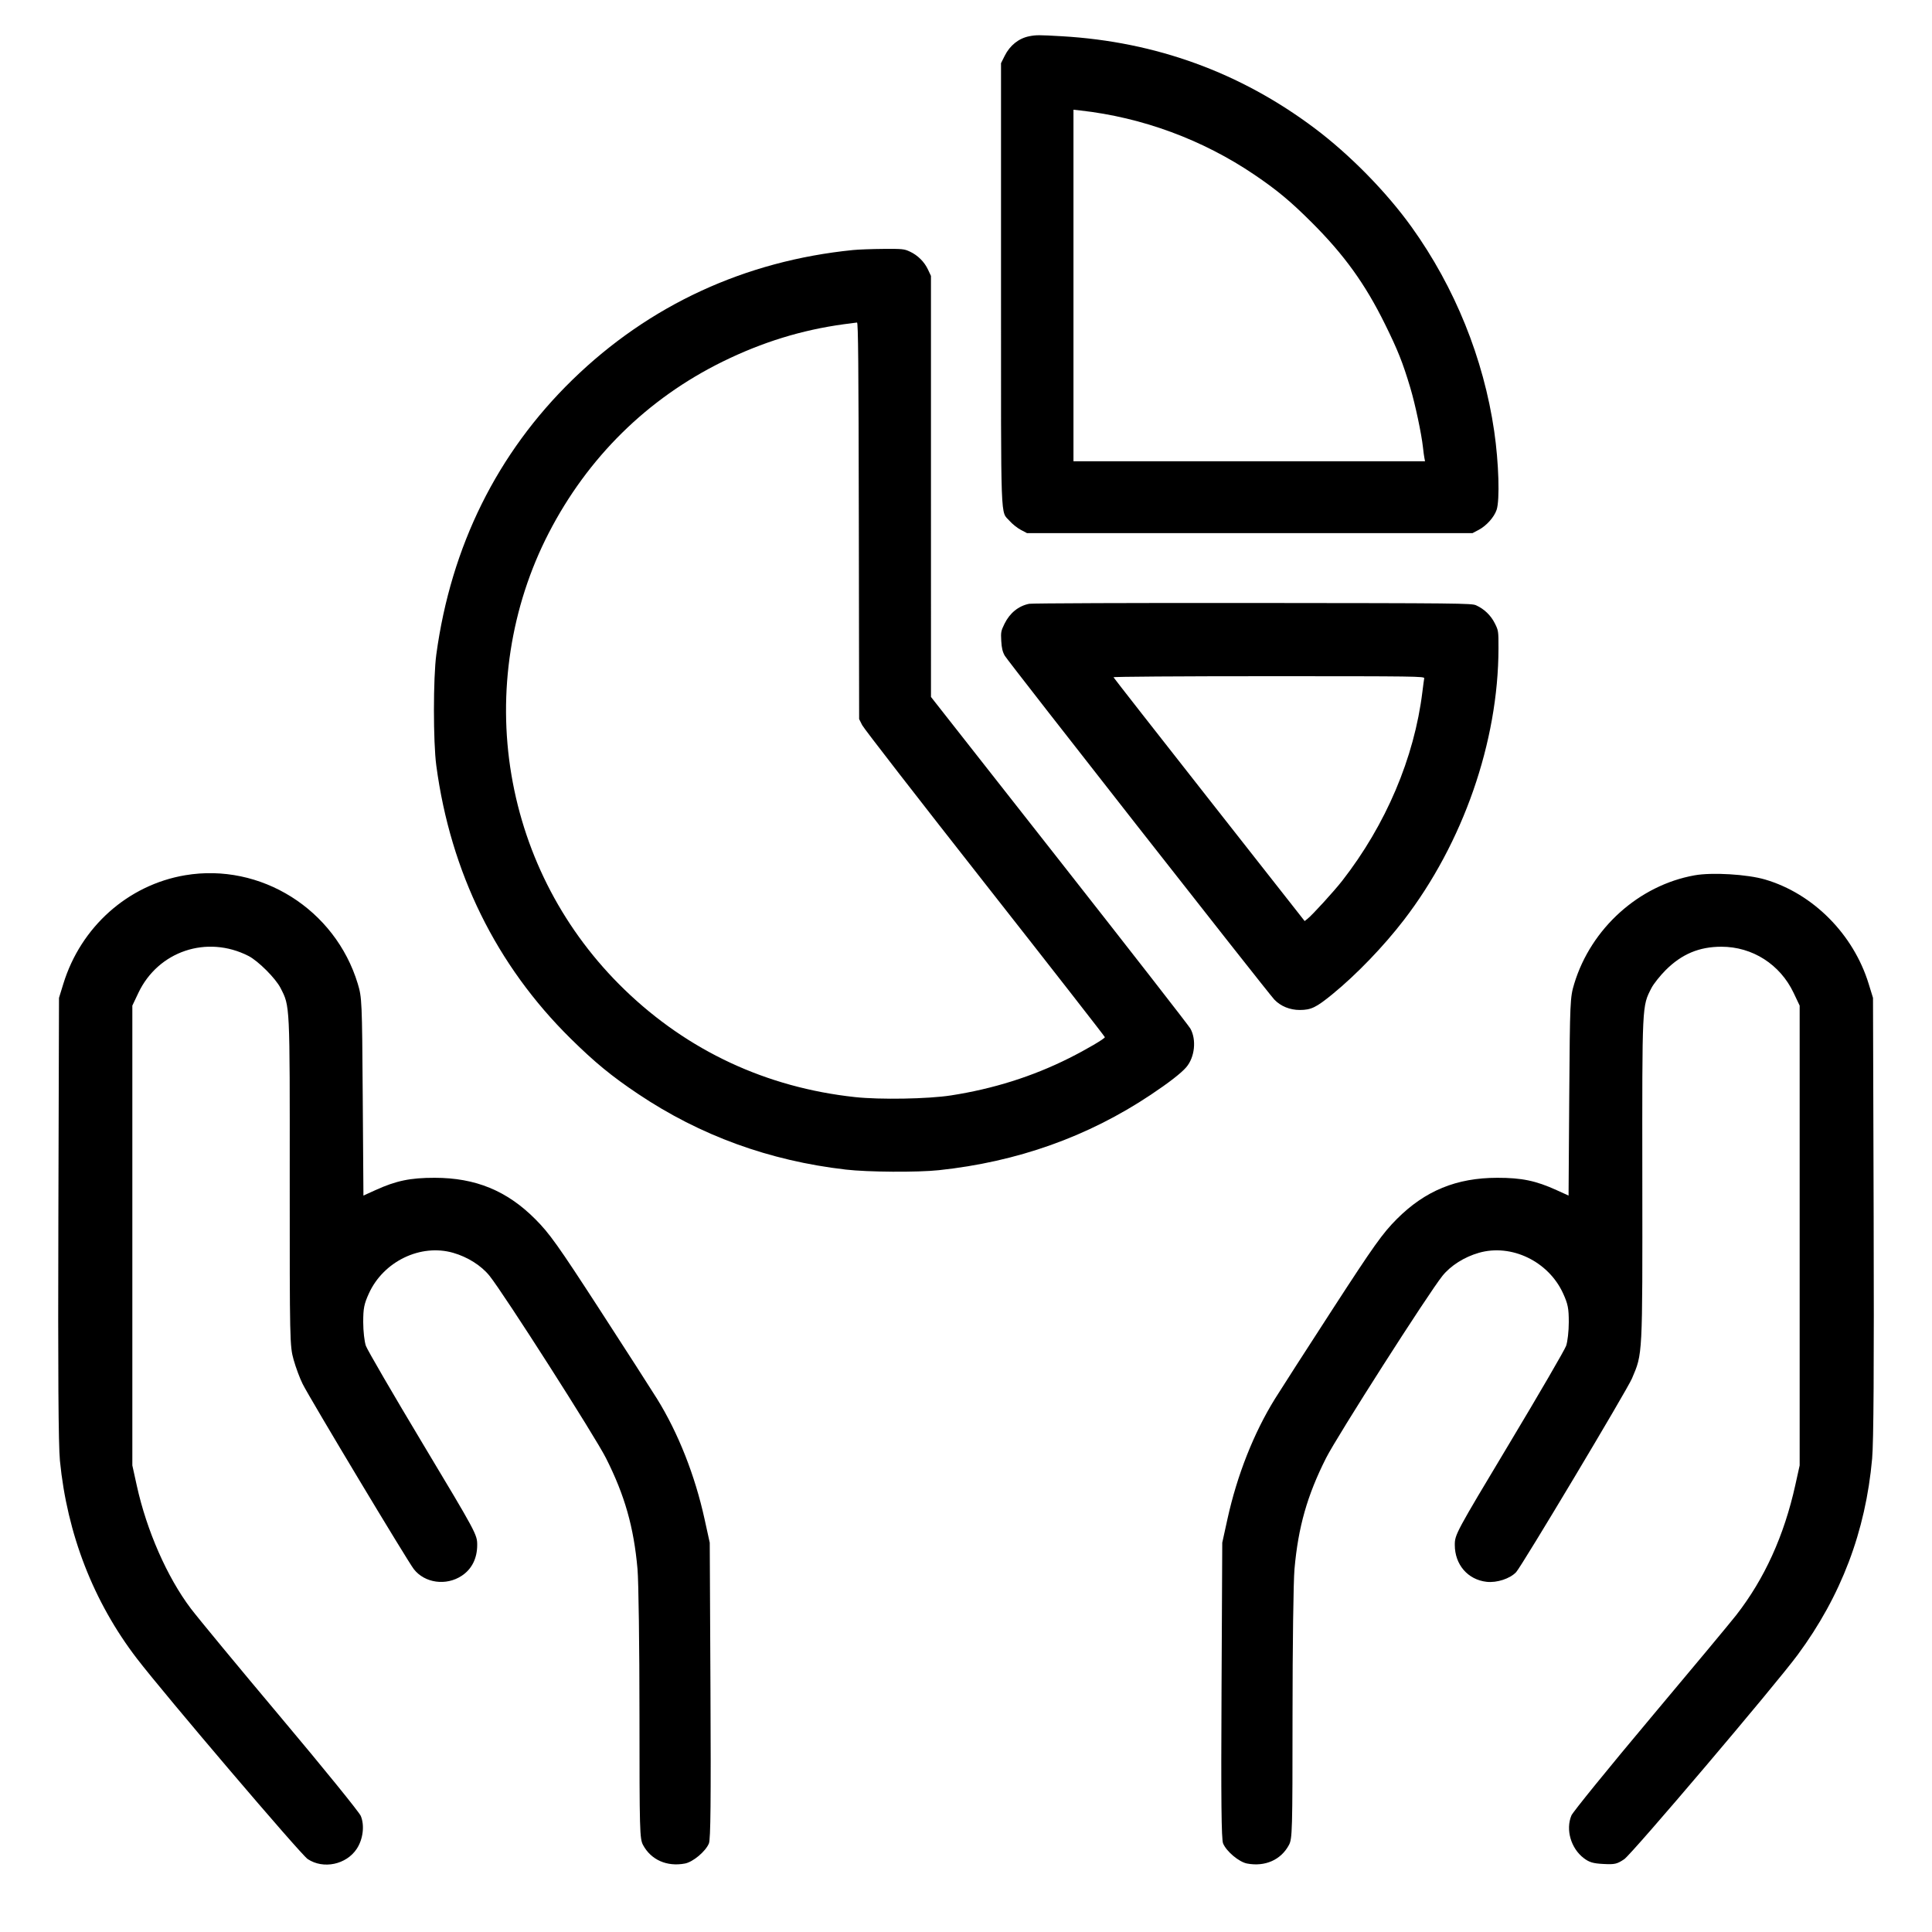
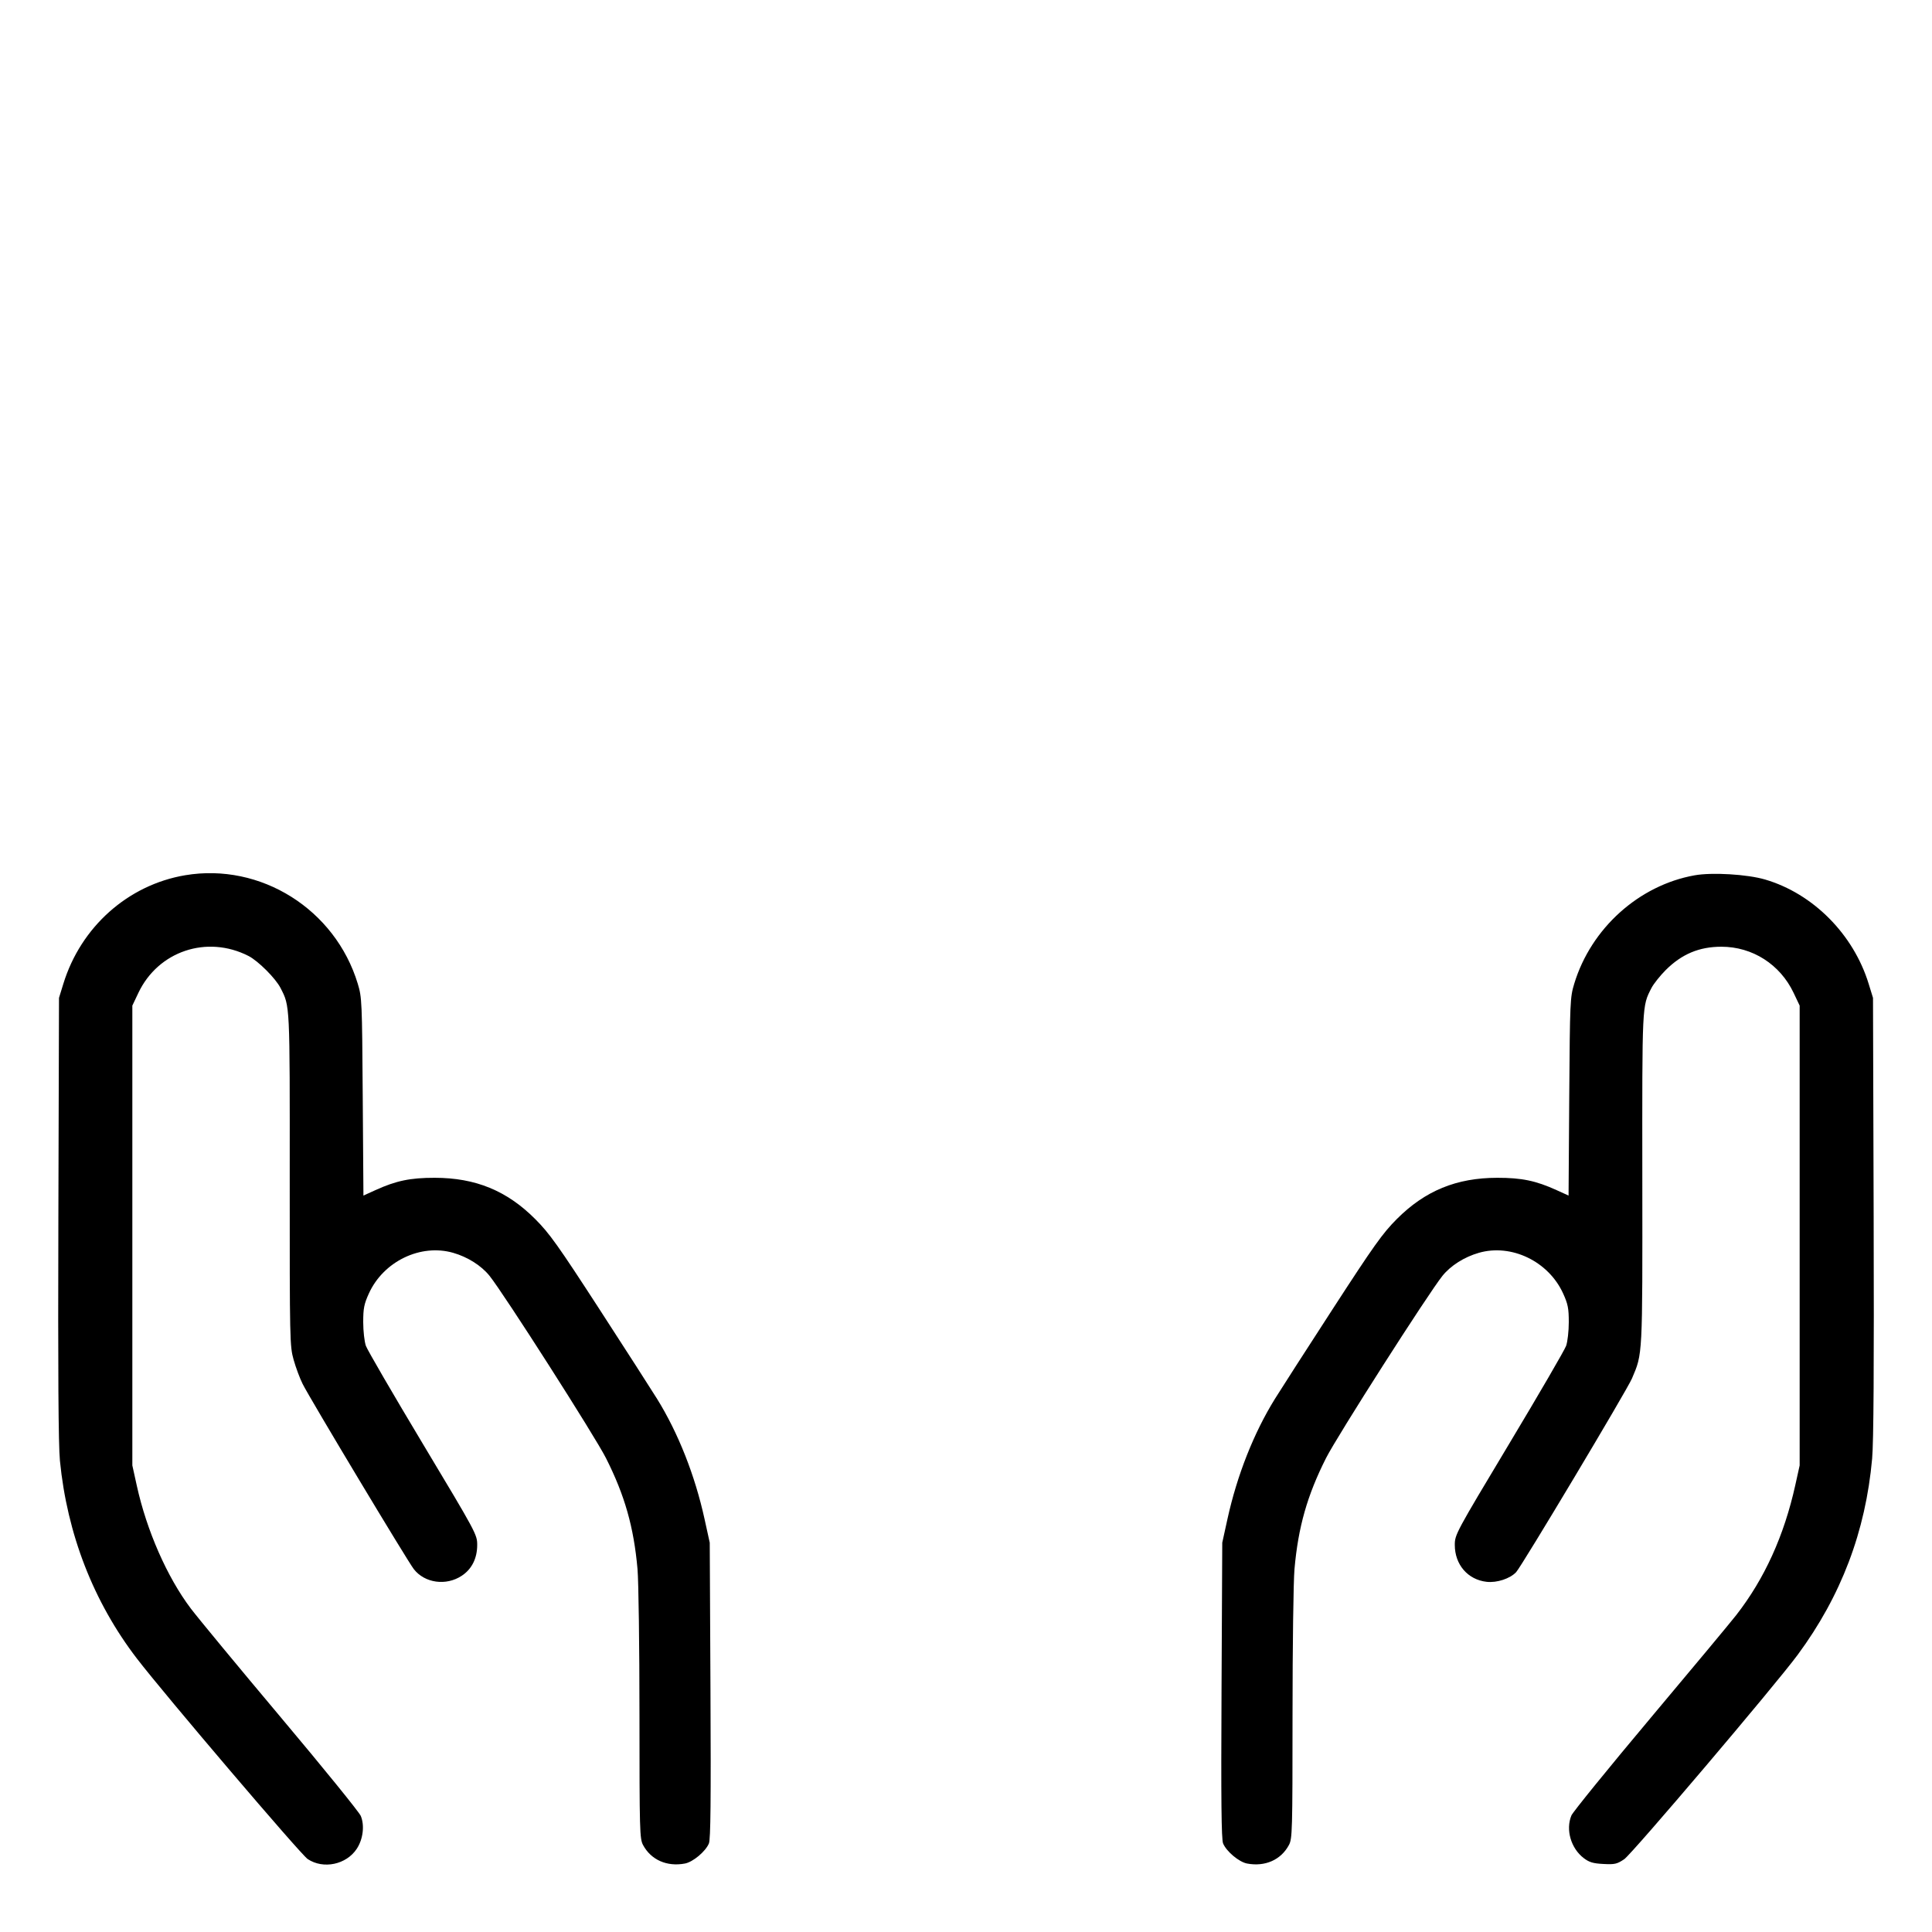
<svg xmlns="http://www.w3.org/2000/svg" width="80" height="80" viewBox="0 0 80 80" fill="none">
  <path fill-rule="evenodd" clip-rule="evenodd" d="M7.666 36.242C5.301 36.641 3.348 38.381 2.624 40.733L2.443 41.32L2.417 50.44C2.398 56.795 2.418 59.839 2.481 60.48C2.779 63.526 3.872 66.335 5.671 68.68C6.807 70.16 12.452 76.788 12.741 76.98C13.388 77.41 14.338 77.212 14.772 76.556C15.033 76.161 15.104 75.588 14.939 75.193C14.874 75.038 13.386 73.203 11.631 71.116C9.876 69.028 8.196 66.996 7.897 66.6C6.92 65.305 6.074 63.379 5.665 61.52L5.48 60.68V51.16V41.64L5.729 41.115C6.549 39.384 8.568 38.706 10.289 39.584C10.689 39.788 11.412 40.511 11.616 40.91C12.009 41.681 12.001 41.511 11.997 48.84C11.995 55.55 11.999 55.734 12.159 56.307C12.25 56.63 12.418 57.08 12.532 57.307C12.842 57.925 16.87 64.634 17.135 64.974C17.586 65.554 18.474 65.677 19.12 65.249C19.537 64.974 19.76 64.528 19.76 63.972C19.76 63.545 19.72 63.471 17.511 59.789C16.274 57.727 15.212 55.9 15.151 55.73C15.09 55.559 15.04 55.117 15.04 54.748C15.04 54.178 15.075 53.999 15.273 53.563C15.876 52.231 17.415 51.488 18.766 51.877C19.366 52.049 19.931 52.407 20.271 52.83C20.866 53.573 24.635 59.47 25.091 60.375C25.87 61.917 26.244 63.234 26.398 64.972C26.442 65.471 26.479 68.184 26.479 71.001C26.48 75.836 26.488 76.138 26.628 76.399C26.958 77.014 27.616 77.305 28.36 77.165C28.694 77.103 29.218 76.664 29.355 76.331C29.425 76.162 29.441 74.549 29.419 69.992L29.389 63.88L29.174 62.901C28.776 61.087 28.083 59.335 27.206 57.92C26.974 57.546 25.898 55.872 24.814 54.2C23.108 51.569 22.751 51.068 22.161 50.478C20.989 49.304 19.69 48.771 18 48.77C16.99 48.769 16.406 48.89 15.549 49.279L15.049 49.506L15.02 45.413C14.993 41.453 14.986 41.301 14.814 40.733C13.879 37.652 10.794 35.714 7.666 36.242ZM70.17 36.245C67.863 36.657 65.882 38.441 65.186 40.733C65.014 41.301 65.007 41.453 64.979 45.413L64.951 49.506L64.451 49.279C63.594 48.89 63.01 48.769 62 48.77C60.309 48.771 59.01 49.305 57.839 50.478C57.251 51.067 56.891 51.572 55.187 54.2C54.102 55.872 53.026 57.546 52.794 57.92C51.917 59.334 51.224 61.087 50.826 62.901L50.611 63.88L50.581 69.992C50.558 74.549 50.575 76.162 50.645 76.331C50.782 76.664 51.306 77.103 51.64 77.165C52.384 77.305 53.042 77.014 53.371 76.399C53.512 76.138 53.52 75.836 53.521 71.001C53.521 68.184 53.557 65.471 53.602 64.972C53.755 63.234 54.13 61.917 54.909 60.375C55.365 59.47 59.133 53.573 59.729 52.83C60.068 52.407 60.634 52.049 61.234 51.877C62.584 51.488 64.123 52.231 64.727 53.563C64.925 53.999 64.96 54.178 64.96 54.748C64.96 55.117 64.91 55.559 64.849 55.73C64.788 55.9 63.726 57.727 62.489 59.789C60.28 63.471 60.24 63.545 60.24 63.972C60.24 64.788 60.779 65.412 61.559 65.5C61.983 65.548 62.531 65.367 62.781 65.098C63.015 64.845 67.371 57.562 67.576 57.08C68.021 56.033 68.012 56.222 68.005 48.807C67.999 41.51 67.99 41.683 68.384 40.91C68.472 40.74 68.736 40.407 68.971 40.171C69.638 39.505 70.36 39.202 71.28 39.202C72.567 39.202 73.711 39.934 74.271 41.115L74.52 41.64V51.16V60.68L74.34 61.493C73.875 63.592 73.066 65.373 71.892 66.88C71.669 67.166 70.068 69.09 68.332 71.156C66.597 73.223 65.129 75.031 65.069 75.174C64.824 75.761 65.047 76.534 65.579 76.94C65.807 77.114 65.966 77.161 66.391 77.183C66.863 77.208 66.956 77.187 67.255 76.986C67.578 76.769 73.521 69.766 74.44 68.52C76.24 66.08 77.25 63.417 77.521 60.4C77.583 59.709 77.602 56.603 77.584 50.36L77.557 41.32L77.376 40.733C76.745 38.684 75.075 37.002 73.089 36.419C72.35 36.202 70.895 36.115 70.17 36.245Z" fill="black" />
-   <path fill-rule="evenodd" clip-rule="evenodd" d="M42.615 1.502C42.185 1.587 41.818 1.88 41.604 2.308L41.45 2.616V11.749C41.45 21.952 41.42 21.131 41.81 21.575C41.921 21.701 42.128 21.866 42.269 21.94L42.525 22.075H51.75H60.975L61.231 21.94C61.55 21.771 61.868 21.417 61.971 21.113C62.109 20.71 62.061 19.152 61.872 17.857C61.432 14.841 60.244 11.902 58.456 9.407C57.412 7.951 55.896 6.406 54.432 5.307C51.361 3.001 47.857 1.726 43.975 1.501C43.01 1.445 42.906 1.445 42.615 1.502ZM44.45 11.821V19.1H51.729H59.008L58.981 18.962C58.966 18.887 58.939 18.69 58.922 18.525C58.862 17.967 58.599 16.729 58.397 16.055C58.083 15.006 57.881 14.501 57.351 13.425C56.528 11.755 55.659 10.549 54.304 9.199C53.439 8.336 52.875 7.867 51.948 7.239C49.804 5.785 47.299 4.86 44.737 4.575L44.45 4.543V11.821ZM35.325 10.353C30.845 10.802 26.878 12.635 23.707 15.723C20.59 18.758 18.676 22.619 18.067 27.1C17.936 28.061 17.935 30.726 18.066 31.7C18.657 36.123 20.55 39.97 23.632 43.008C24.634 43.995 25.323 44.561 26.421 45.297C28.991 47.021 31.857 48.065 35.025 48.43C35.938 48.536 37.991 48.549 38.875 48.455C42.119 48.111 45.045 47.071 47.65 45.333C48.401 44.832 48.911 44.436 49.121 44.191C49.473 43.779 49.55 43.054 49.291 42.591C49.225 42.472 46.781 39.334 43.86 35.617L38.55 28.859L38.549 20.142L38.549 11.425L38.43 11.17C38.279 10.845 38.005 10.571 37.68 10.42C37.441 10.308 37.372 10.301 36.575 10.307C36.107 10.31 35.545 10.331 35.325 10.353ZM34.941 13.426C33.193 13.665 31.568 14.166 29.925 14.973C26.807 16.506 24.334 18.943 22.72 22.075C21.149 25.122 20.601 28.67 21.176 32.08C21.749 35.485 23.379 38.579 25.864 40.982C28.486 43.516 31.736 45.031 35.401 45.428C36.441 45.541 38.422 45.506 39.377 45.359C41.128 45.087 42.752 44.576 44.269 43.816C44.978 43.461 45.75 43.008 45.75 42.947C45.75 42.921 43.517 40.059 40.788 36.587C38.059 33.115 35.769 30.163 35.7 30.025L35.575 29.775L35.562 21.563C35.551 15.071 35.536 13.351 35.487 13.355C35.453 13.358 35.207 13.39 34.941 13.426ZM42.615 25.002C42.176 25.09 41.814 25.382 41.596 25.826C41.449 26.125 41.439 26.177 41.46 26.541C41.477 26.838 41.513 26.988 41.607 27.154C41.733 27.379 52.483 41.09 52.767 41.39C53.029 41.666 53.413 41.822 53.823 41.821C54.294 41.819 54.499 41.719 55.186 41.157C56.168 40.354 57.292 39.187 58.128 38.1C60.581 34.913 62.044 30.714 62.049 26.846C62.05 26.13 62.047 26.11 61.896 25.808C61.732 25.48 61.456 25.215 61.121 25.064C60.936 24.98 60.419 24.975 51.875 24.968C46.897 24.963 42.73 24.979 42.615 25.002ZM46.108 28.044C46.117 28.069 47.902 30.35 50.074 33.114L54.023 38.139L54.139 38.048C54.338 37.892 55.247 36.895 55.575 36.475C57.386 34.152 58.563 31.382 58.898 28.65C58.93 28.389 58.964 28.136 58.974 28.087C58.99 28.005 58.657 28 52.541 28C48.792 28 46.099 28.019 46.108 28.044Z" fill="black" />
</svg>